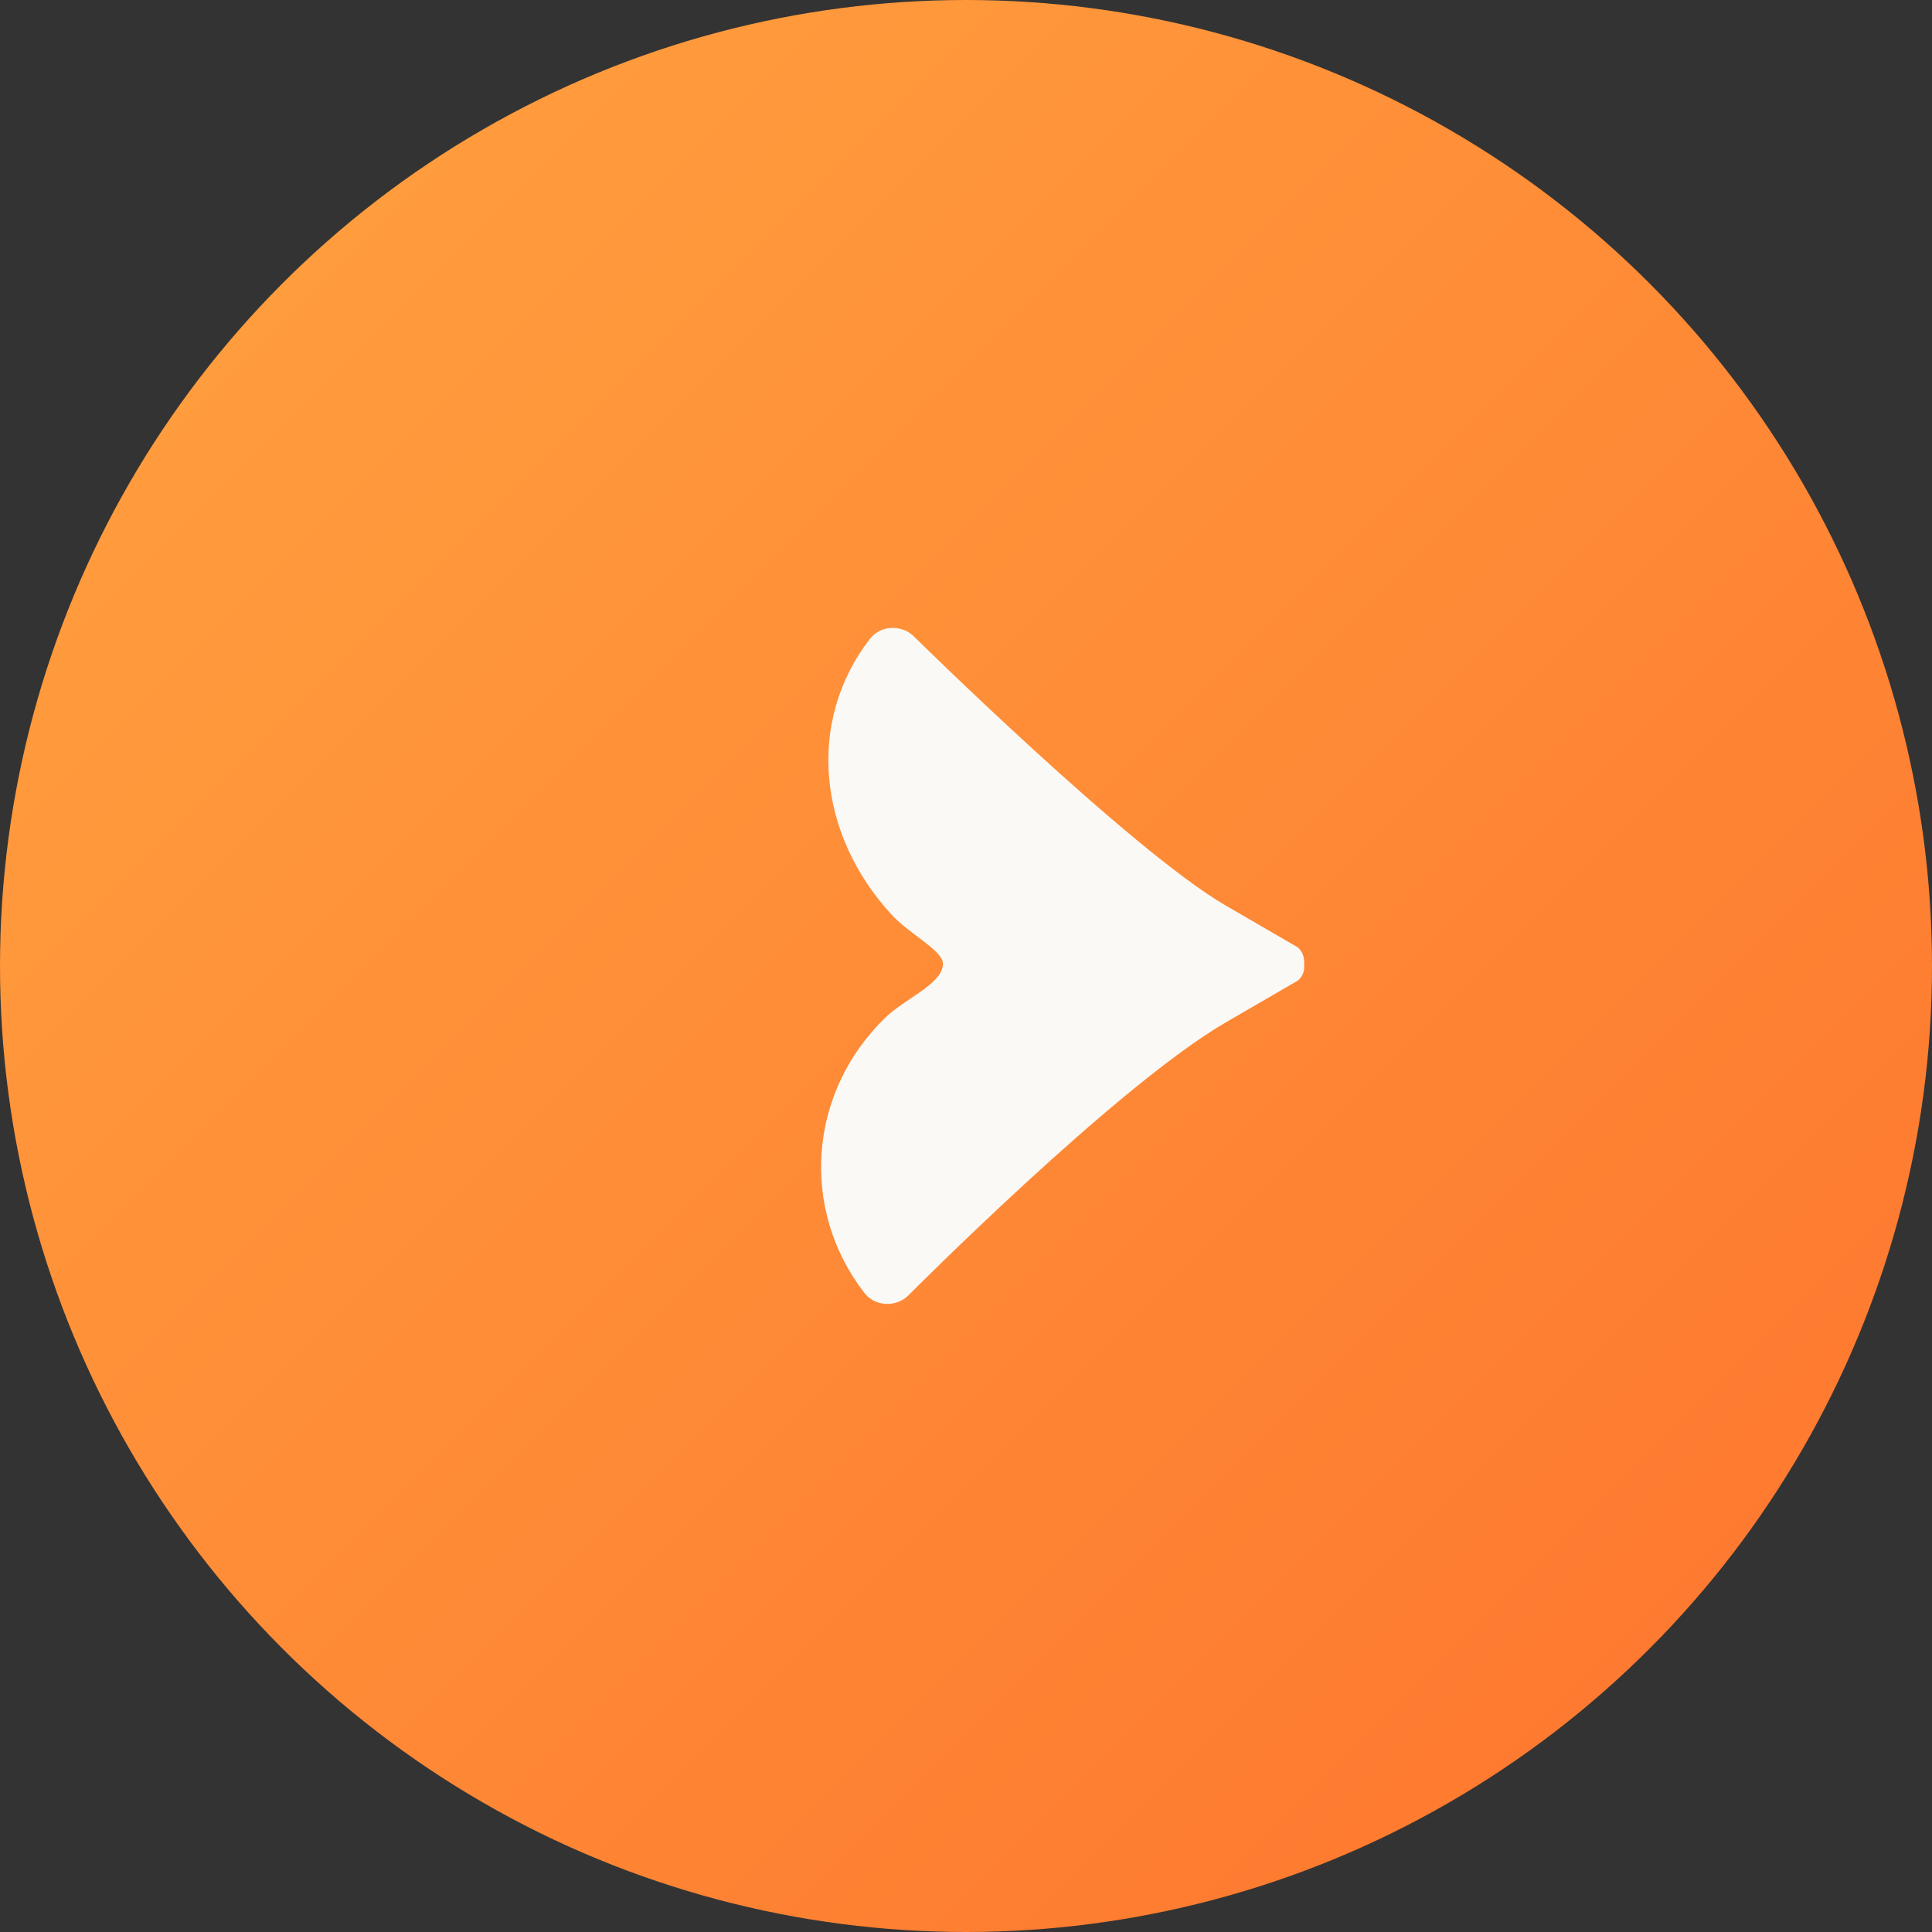
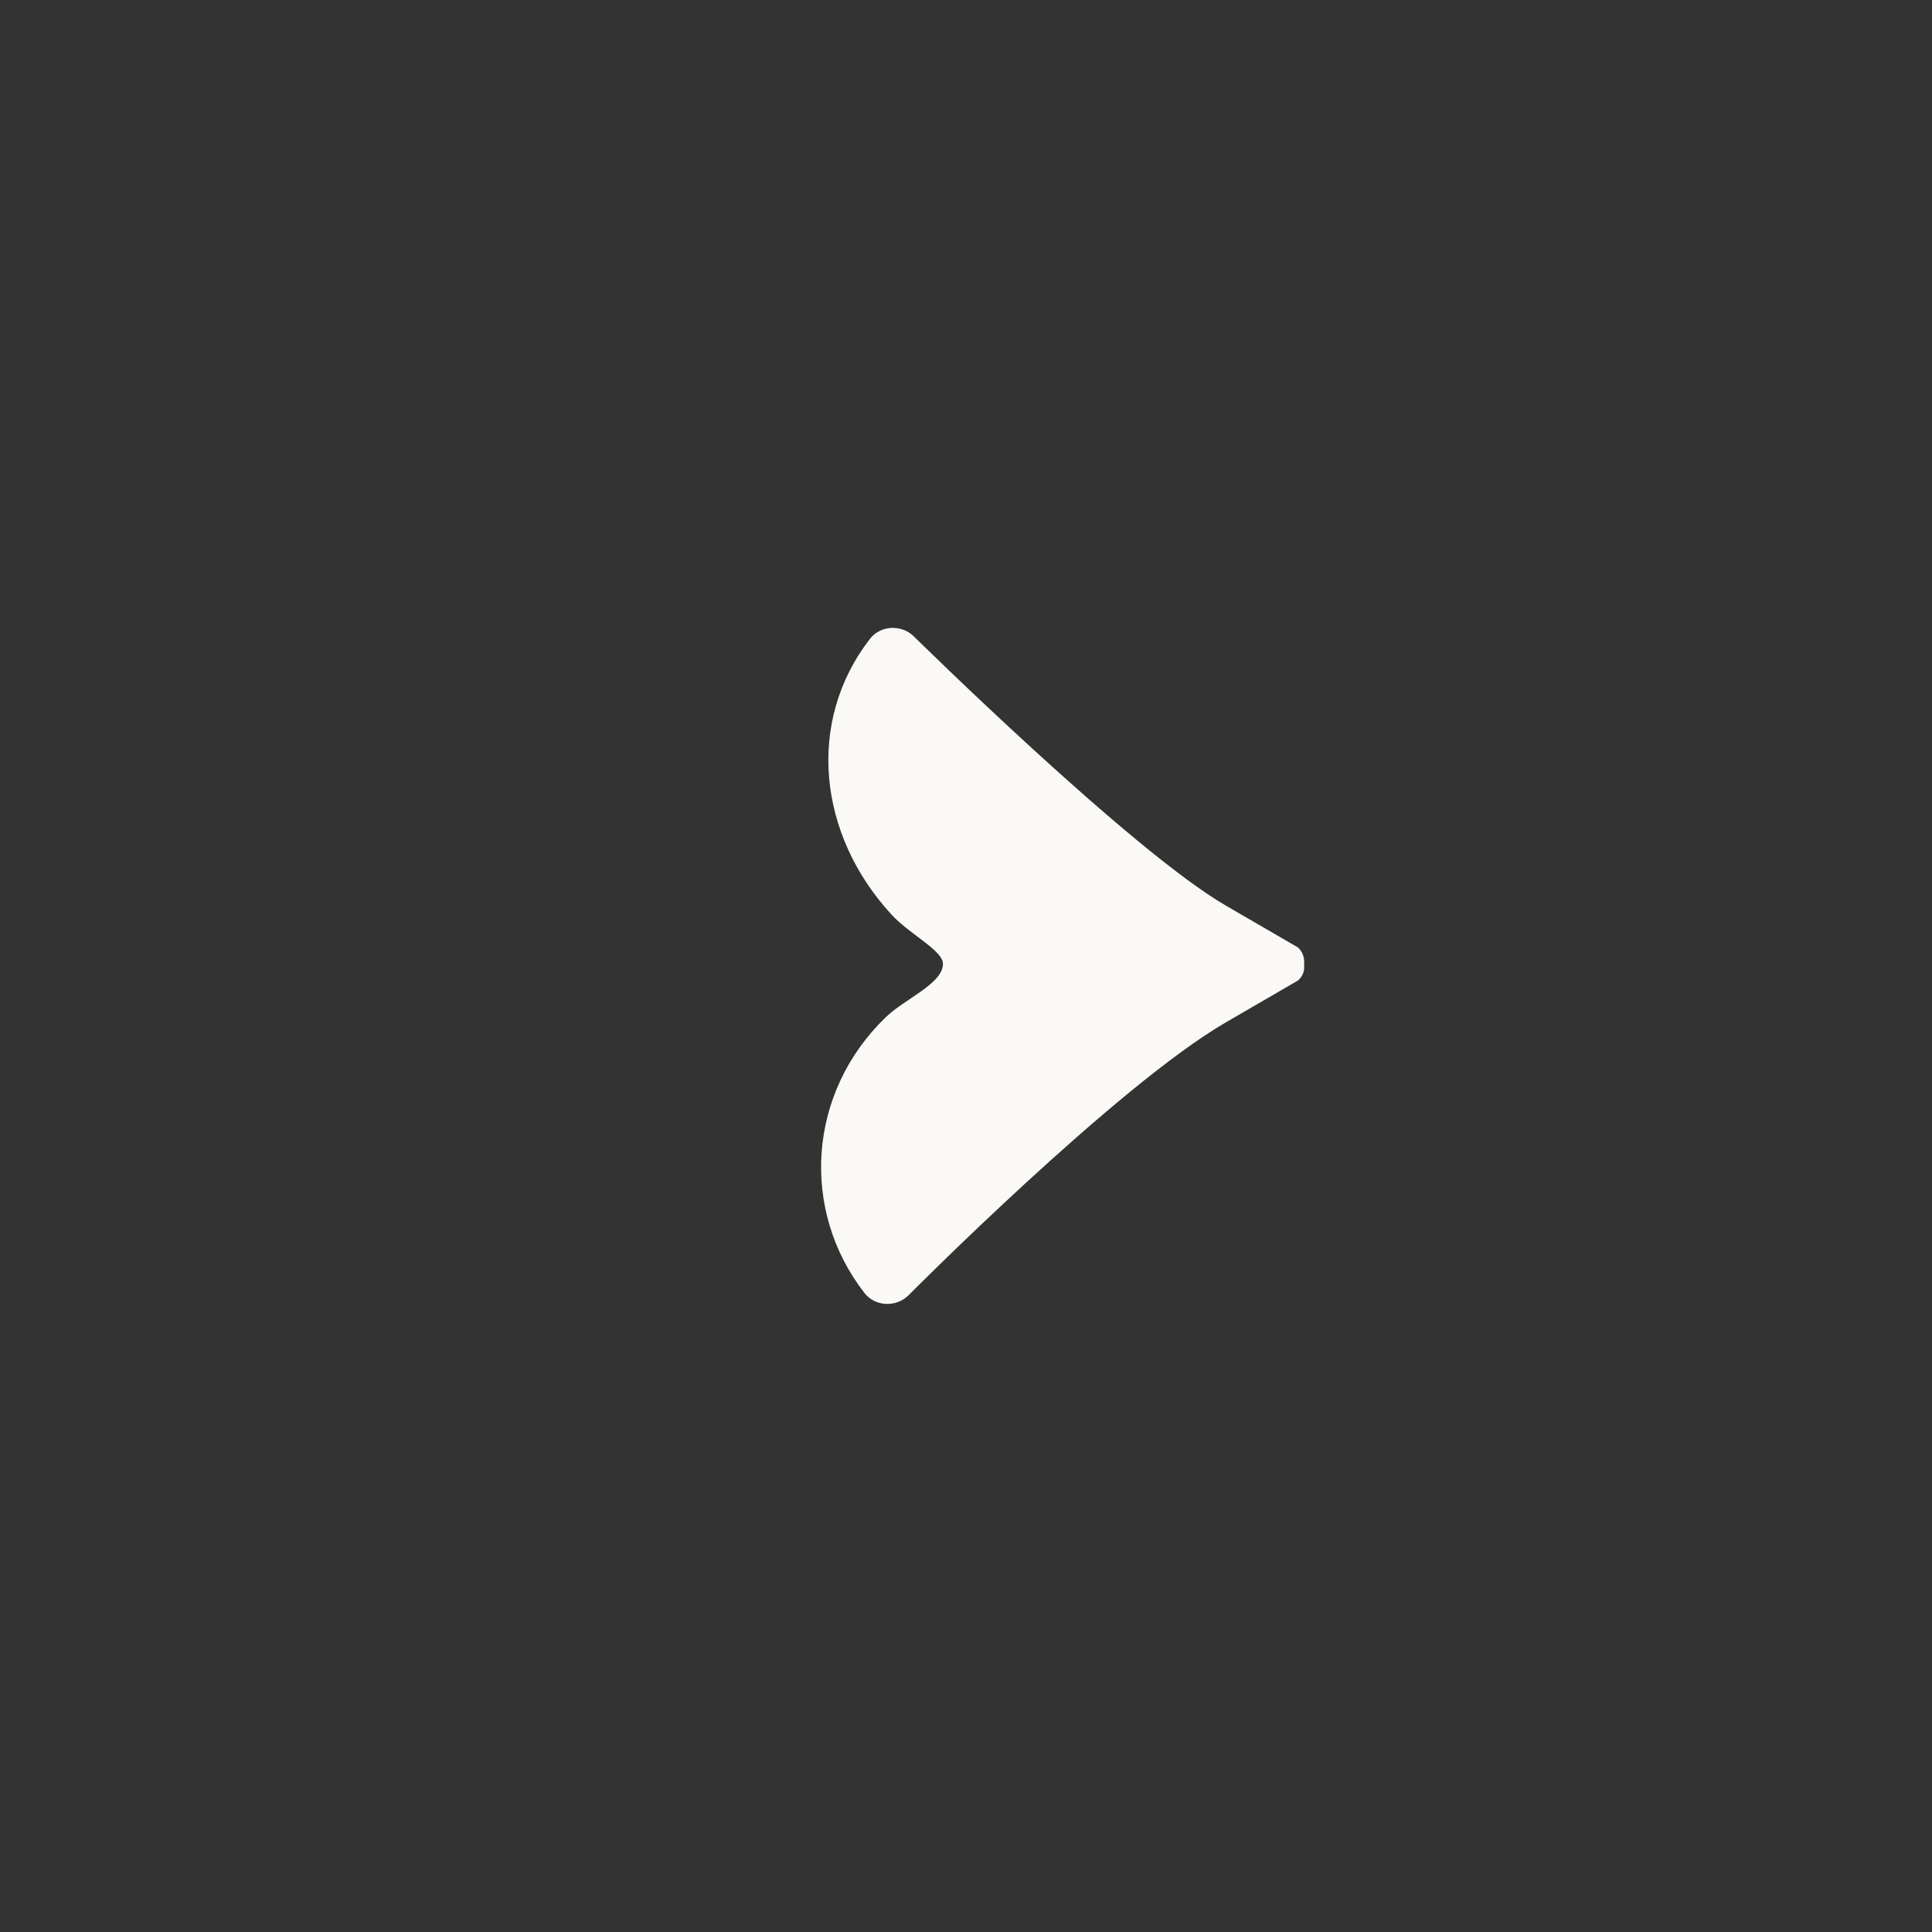
<svg xmlns="http://www.w3.org/2000/svg" width="90" height="90" viewBox="0 0 90 90" fill="none">
  <rect x="0" y="0" width="90" height="90" fill="#333333" stroke="none" />
-   <circle cx="45" cy="45" r="45" fill="url(#paint0_linear_2022_38795)" />
  <path d="M60.752 44.848C60.765 44.591 60.671 44.333 60.47 44.14L57.121 42.196C52.709 39.647 42.556 29.632 42.556 29.632C41.977 29.079 41.009 29.13 40.525 29.761C37.539 33.623 38.104 38.888 41.533 42.608C42.381 43.535 43.968 44.295 43.927 44.925C43.887 45.839 42.179 46.509 41.264 47.384C37.62 50.898 37.27 56.369 40.269 60.231C40.754 60.862 41.722 60.913 42.3 60.36C42.3 60.36 52.024 50.564 57.121 47.616L60.47 45.672C60.685 45.479 60.779 45.221 60.752 44.964C60.752 44.938 60.752 44.925 60.752 44.9C60.752 44.874 60.752 44.861 60.752 44.835V44.848Z" fill="#FBF9F6" />
  <defs>
    <linearGradient id="paint0_linear_2022_38795" x1="0" y1="0" x2="90" y2="90" gradientUnits="userSpaceOnUse">
      <stop stop-color="#FFA340" />
      <stop offset="1" stop-color="#FE732D" />
    </linearGradient>
  </defs>
</svg>